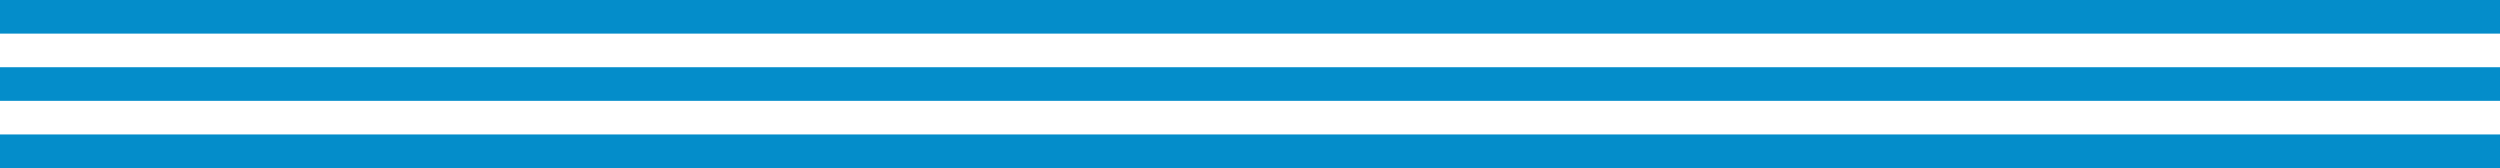
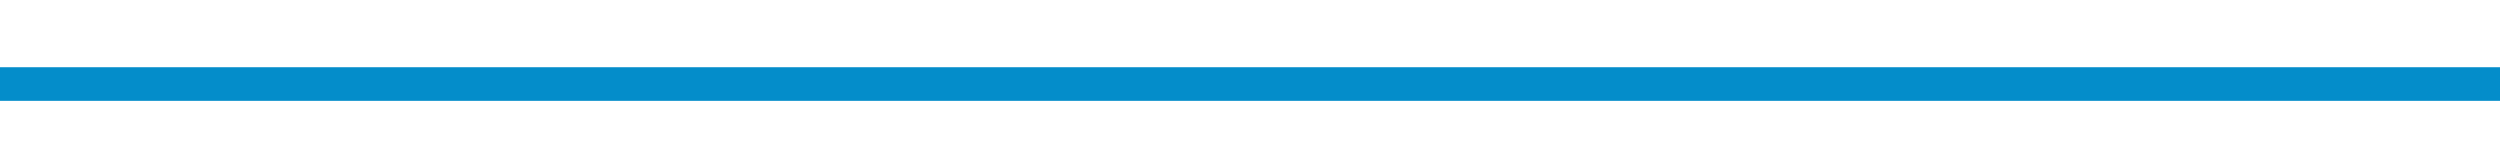
<svg xmlns="http://www.w3.org/2000/svg" width="1190" height="80" viewBox="0 0 1190 80" fill="none">
-   <path d="M1200.88 0H0V16H1200.88V0Z" fill="#048DCA" />
  <path d="M1200.88 32H0V48H1200.88V32Z" fill="#048DCA" />
-   <path d="M1200.88 64H0V80H1200.88V64Z" fill="#048DCA" />
</svg>